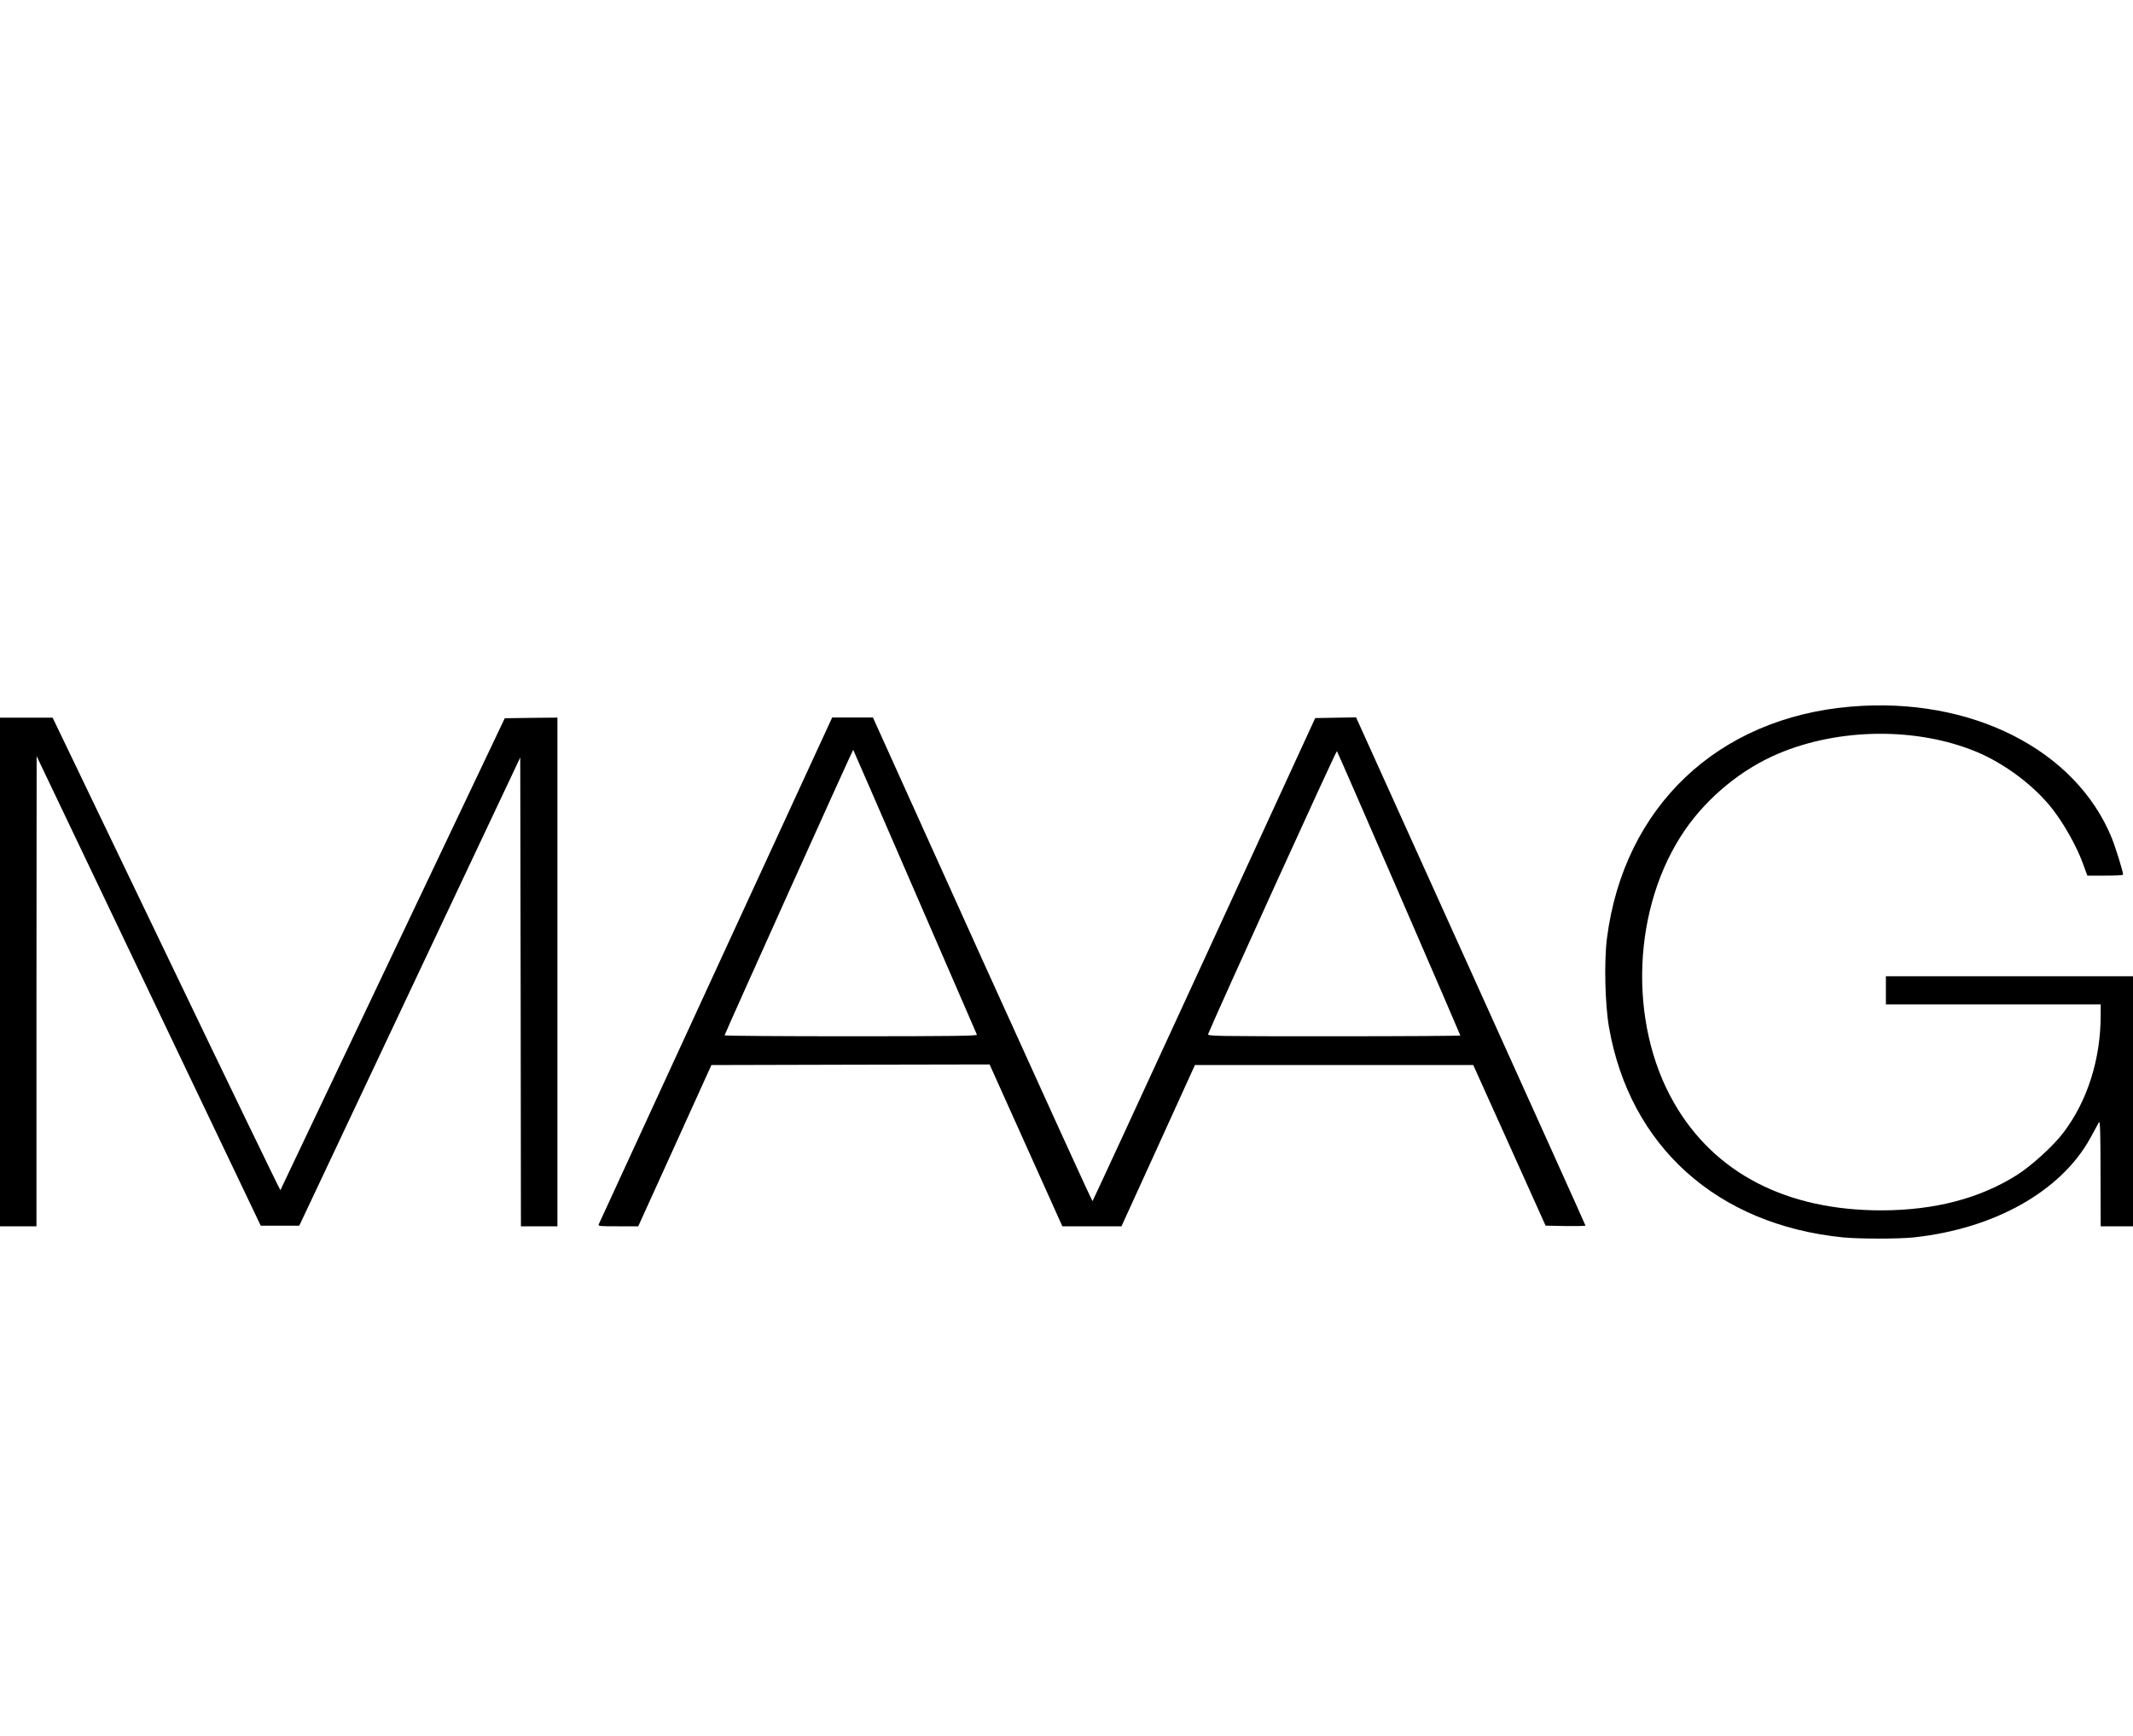
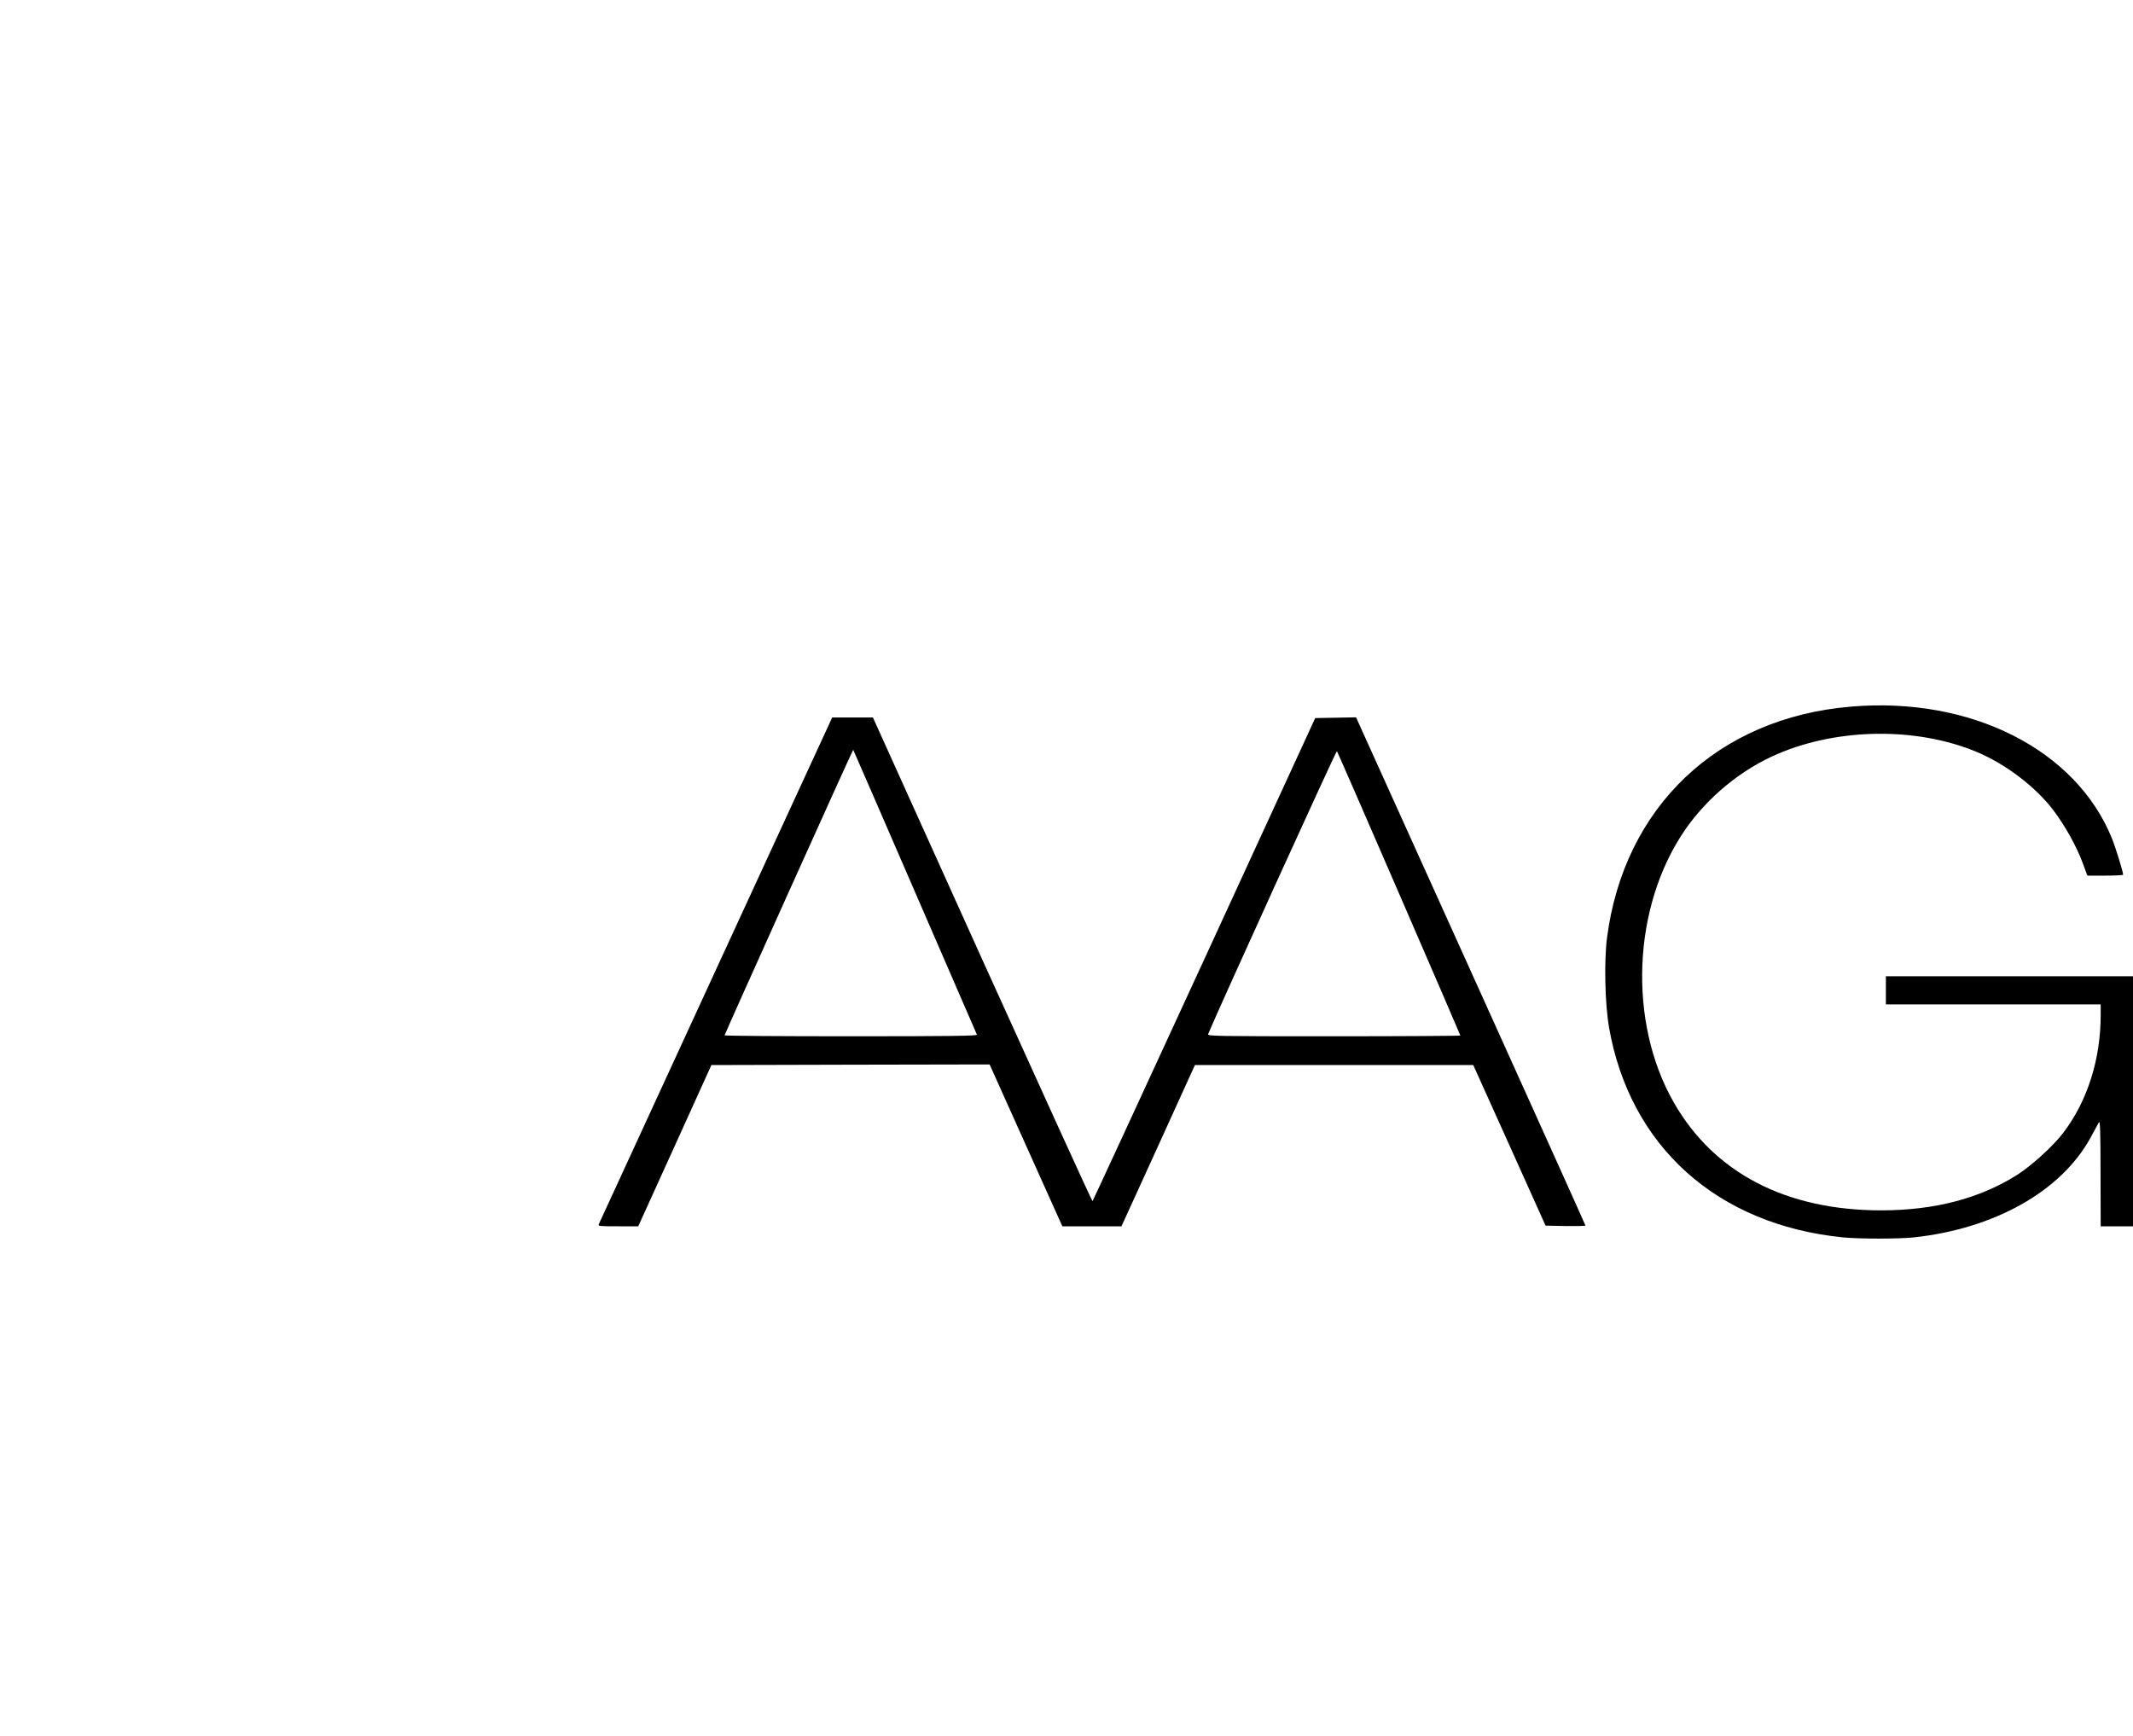
<svg xmlns="http://www.w3.org/2000/svg" width="113" height="92" viewBox="0 0 113 92" fill="none">
  <path d="M98.061 37.44C90.993 38.031 86.024 42.754 85.131 49.718C84.976 50.963 85.027 53.206 85.242 54.441C86.349 60.749 90.971 64.893 97.635 65.563C98.505 65.648 100.587 65.648 101.392 65.563C105.655 65.102 109.158 63.133 110.72 60.334C110.935 59.938 111.152 59.548 111.198 59.458C111.257 59.342 111.28 60.074 111.28 62.133L111.288 64.978H112.144H113V58.353V51.726H106.454H99.909V52.472V53.218H105.599H111.288V53.783C111.288 56.127 110.582 58.351 109.302 60.026C108.774 60.727 107.607 61.78 106.847 62.261C104.87 63.506 102.488 64.125 99.683 64.131C94.64 64.136 90.815 62.156 88.68 58.427C86.225 54.147 86.479 48.014 89.276 43.96C90.482 42.22 92.273 40.751 94.208 39.932C97.443 38.562 101.564 38.528 104.711 39.836C106.251 40.48 107.827 41.68 108.774 42.92C109.398 43.74 110.022 44.87 110.336 45.726L110.582 46.395H111.525C112.054 46.395 112.477 46.376 112.477 46.344C112.477 46.195 112.082 44.915 111.881 44.415C109.972 39.714 104.409 36.901 98.061 37.44Z" fill="black" />
-   <path d="M0 51.497V64.975H0.966H1.932V52.517L1.941 40.065L7.876 52.503L13.814 64.944H14.834H15.854L21.707 52.537L27.561 40.135L27.583 52.557L27.597 64.978H28.564H29.53V51.5V38.022L28.14 38.036L26.741 38.056L20.812 50.528C17.555 57.387 14.868 63.026 14.854 63.06C14.845 63.085 12.125 57.467 8.814 50.568L2.788 38.025H1.398H0V51.497Z" fill="black" />
  <path d="M37.926 51.387C34.541 58.735 31.75 64.8 31.722 64.865C31.677 64.97 31.767 64.975 32.742 64.975H33.812L35.753 60.701L37.688 56.432L45.062 56.413L52.426 56.399L54.353 60.687L56.28 64.975H57.85H59.413L61.362 60.701L63.303 56.432H70.676H78.049L79.967 60.687L81.88 64.941L82.936 64.961C83.516 64.967 83.993 64.961 83.993 64.936C83.993 64.91 81.255 58.842 77.916 51.449L71.84 38.008L70.761 38.028L69.676 38.047L63.8 50.825C60.565 57.853 57.901 63.622 57.879 63.642C57.856 63.662 55.232 57.899 52.039 50.845L46.245 38.016H45.166H44.087L37.926 51.387ZM48.466 47.243C50.26 51.367 51.74 54.786 51.754 54.822C51.785 54.887 50.423 54.907 45.09 54.907C41.4 54.907 38.386 54.887 38.386 54.856C38.386 54.797 45.177 39.709 45.2 39.728C45.209 39.734 46.68 43.118 48.466 47.243ZM74.122 47.353C75.908 51.466 77.365 54.85 77.365 54.867C77.365 54.887 74.354 54.907 70.662 54.907C64.308 54.907 63.958 54.901 64.003 54.791C64.517 53.545 70.794 39.745 70.826 39.799C70.857 39.839 72.337 43.234 74.122 47.353Z" fill="black" />
</svg>